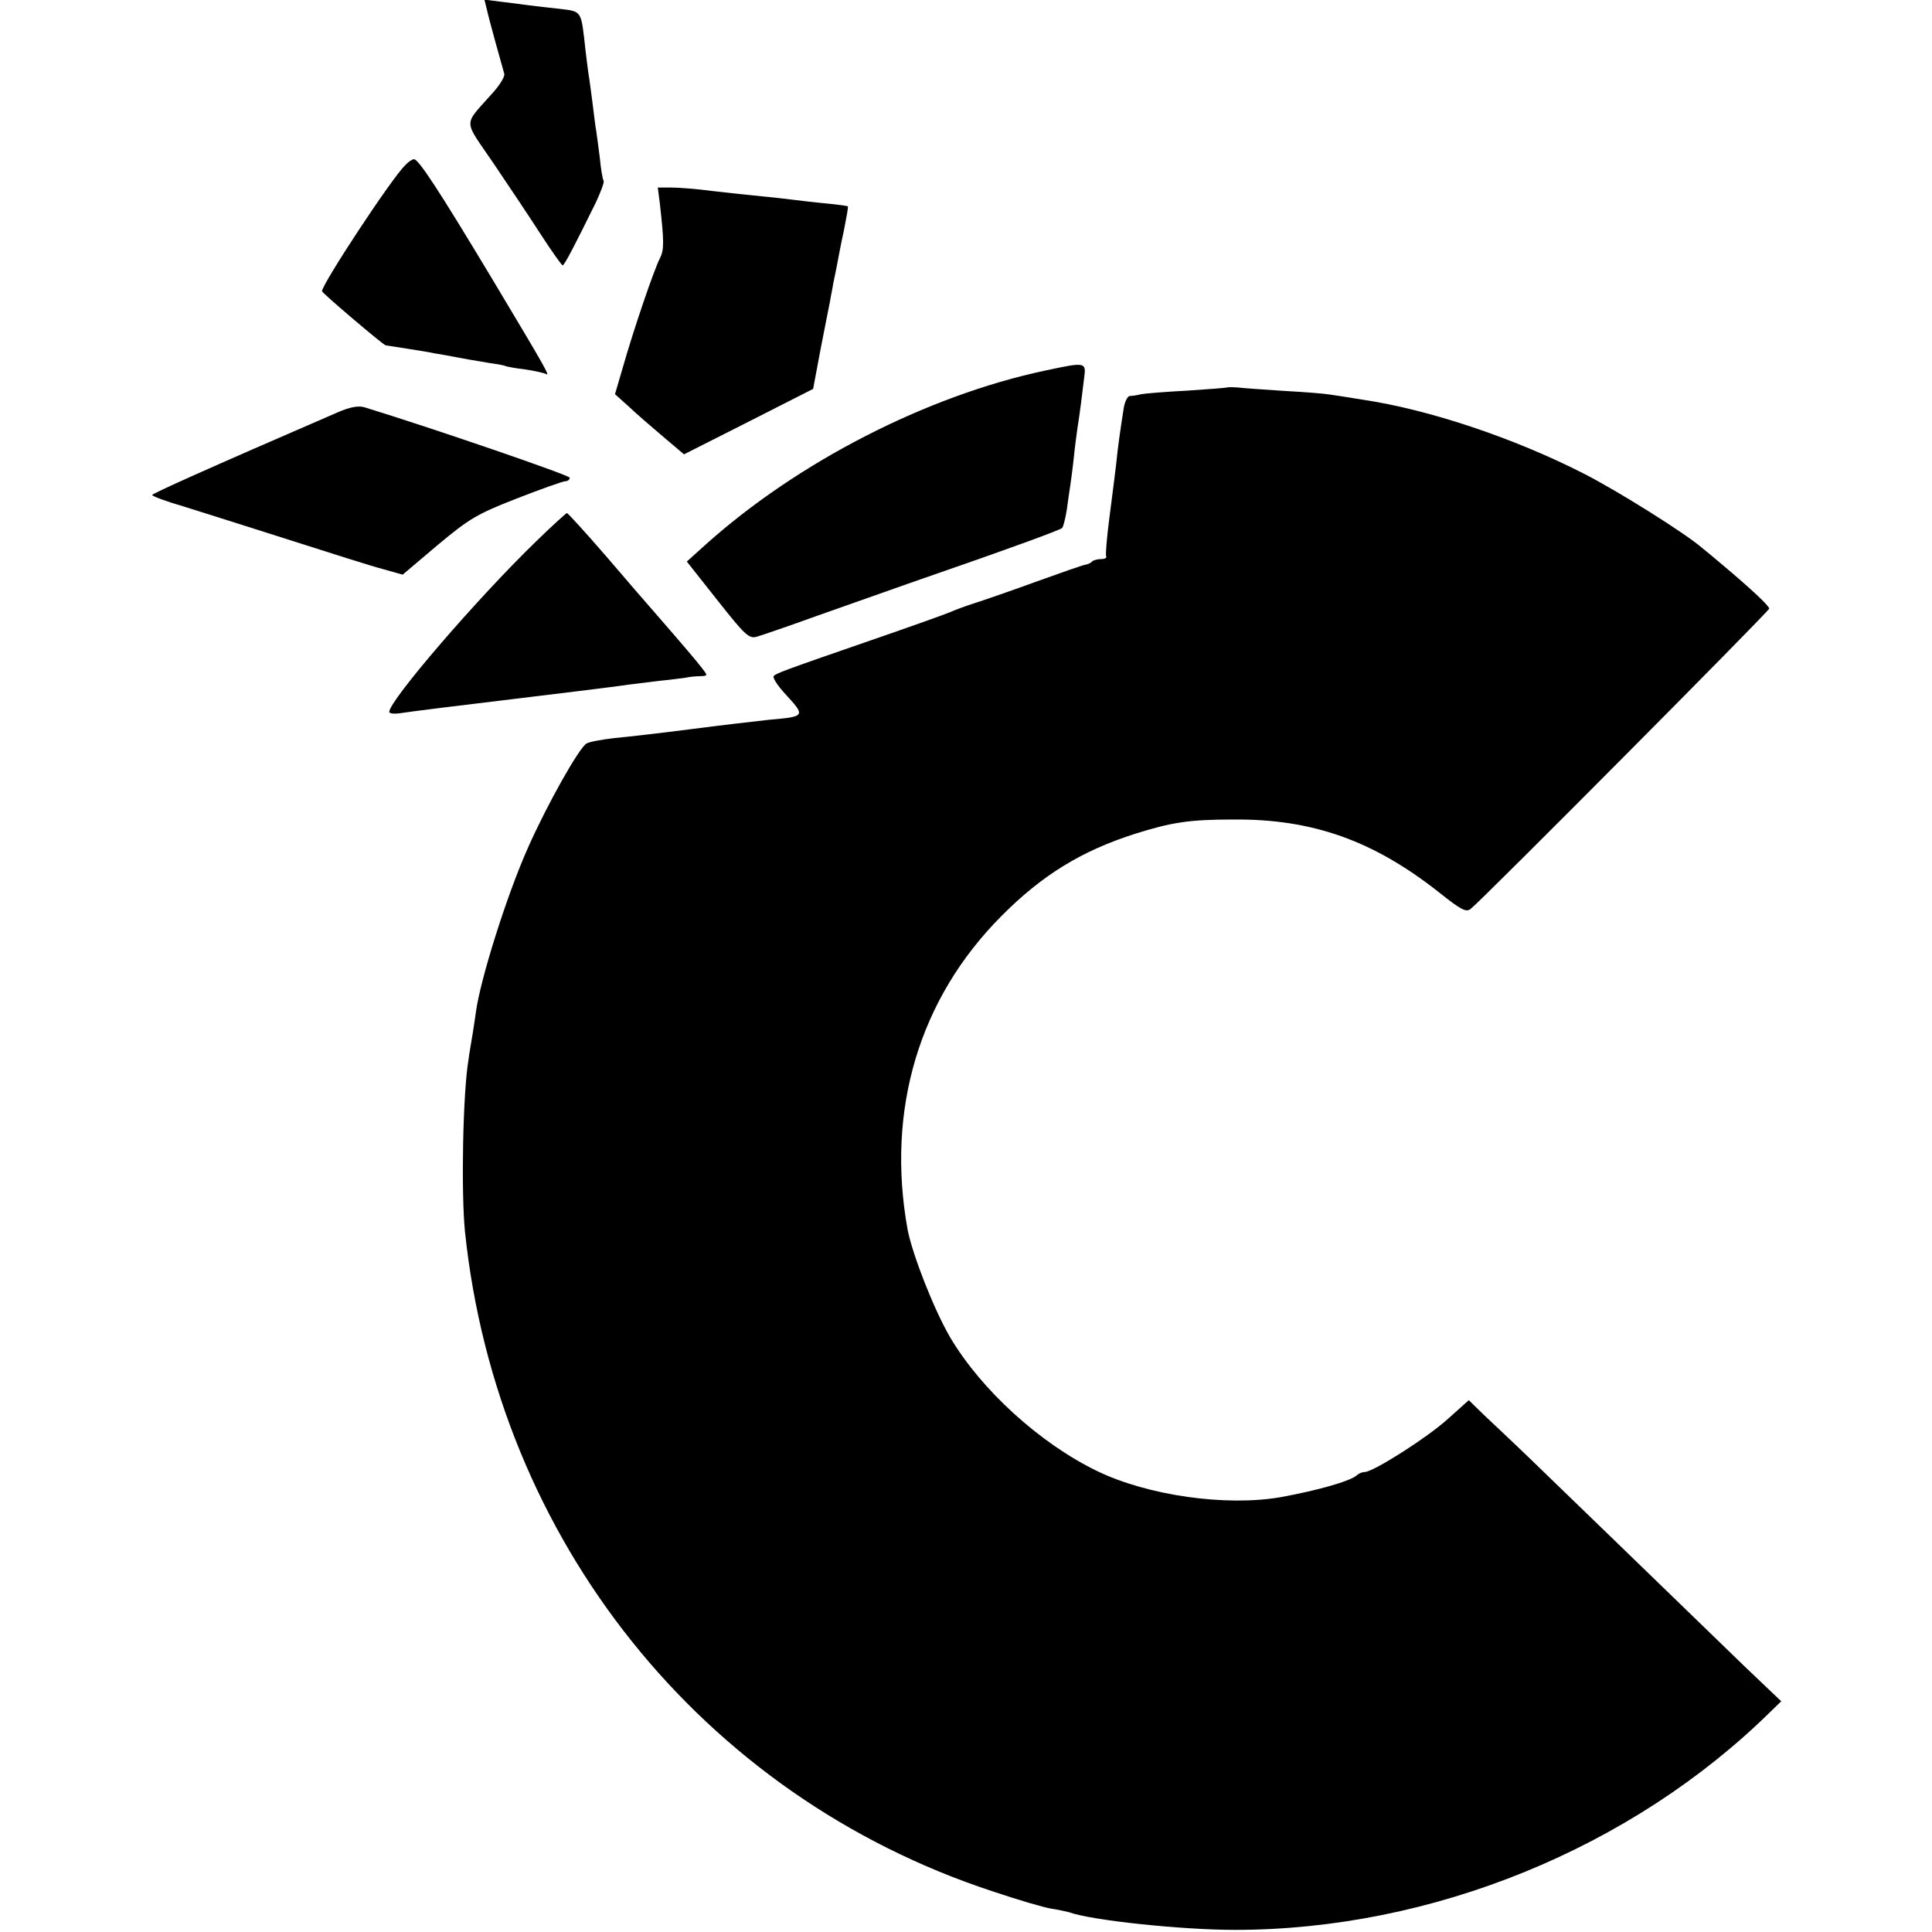
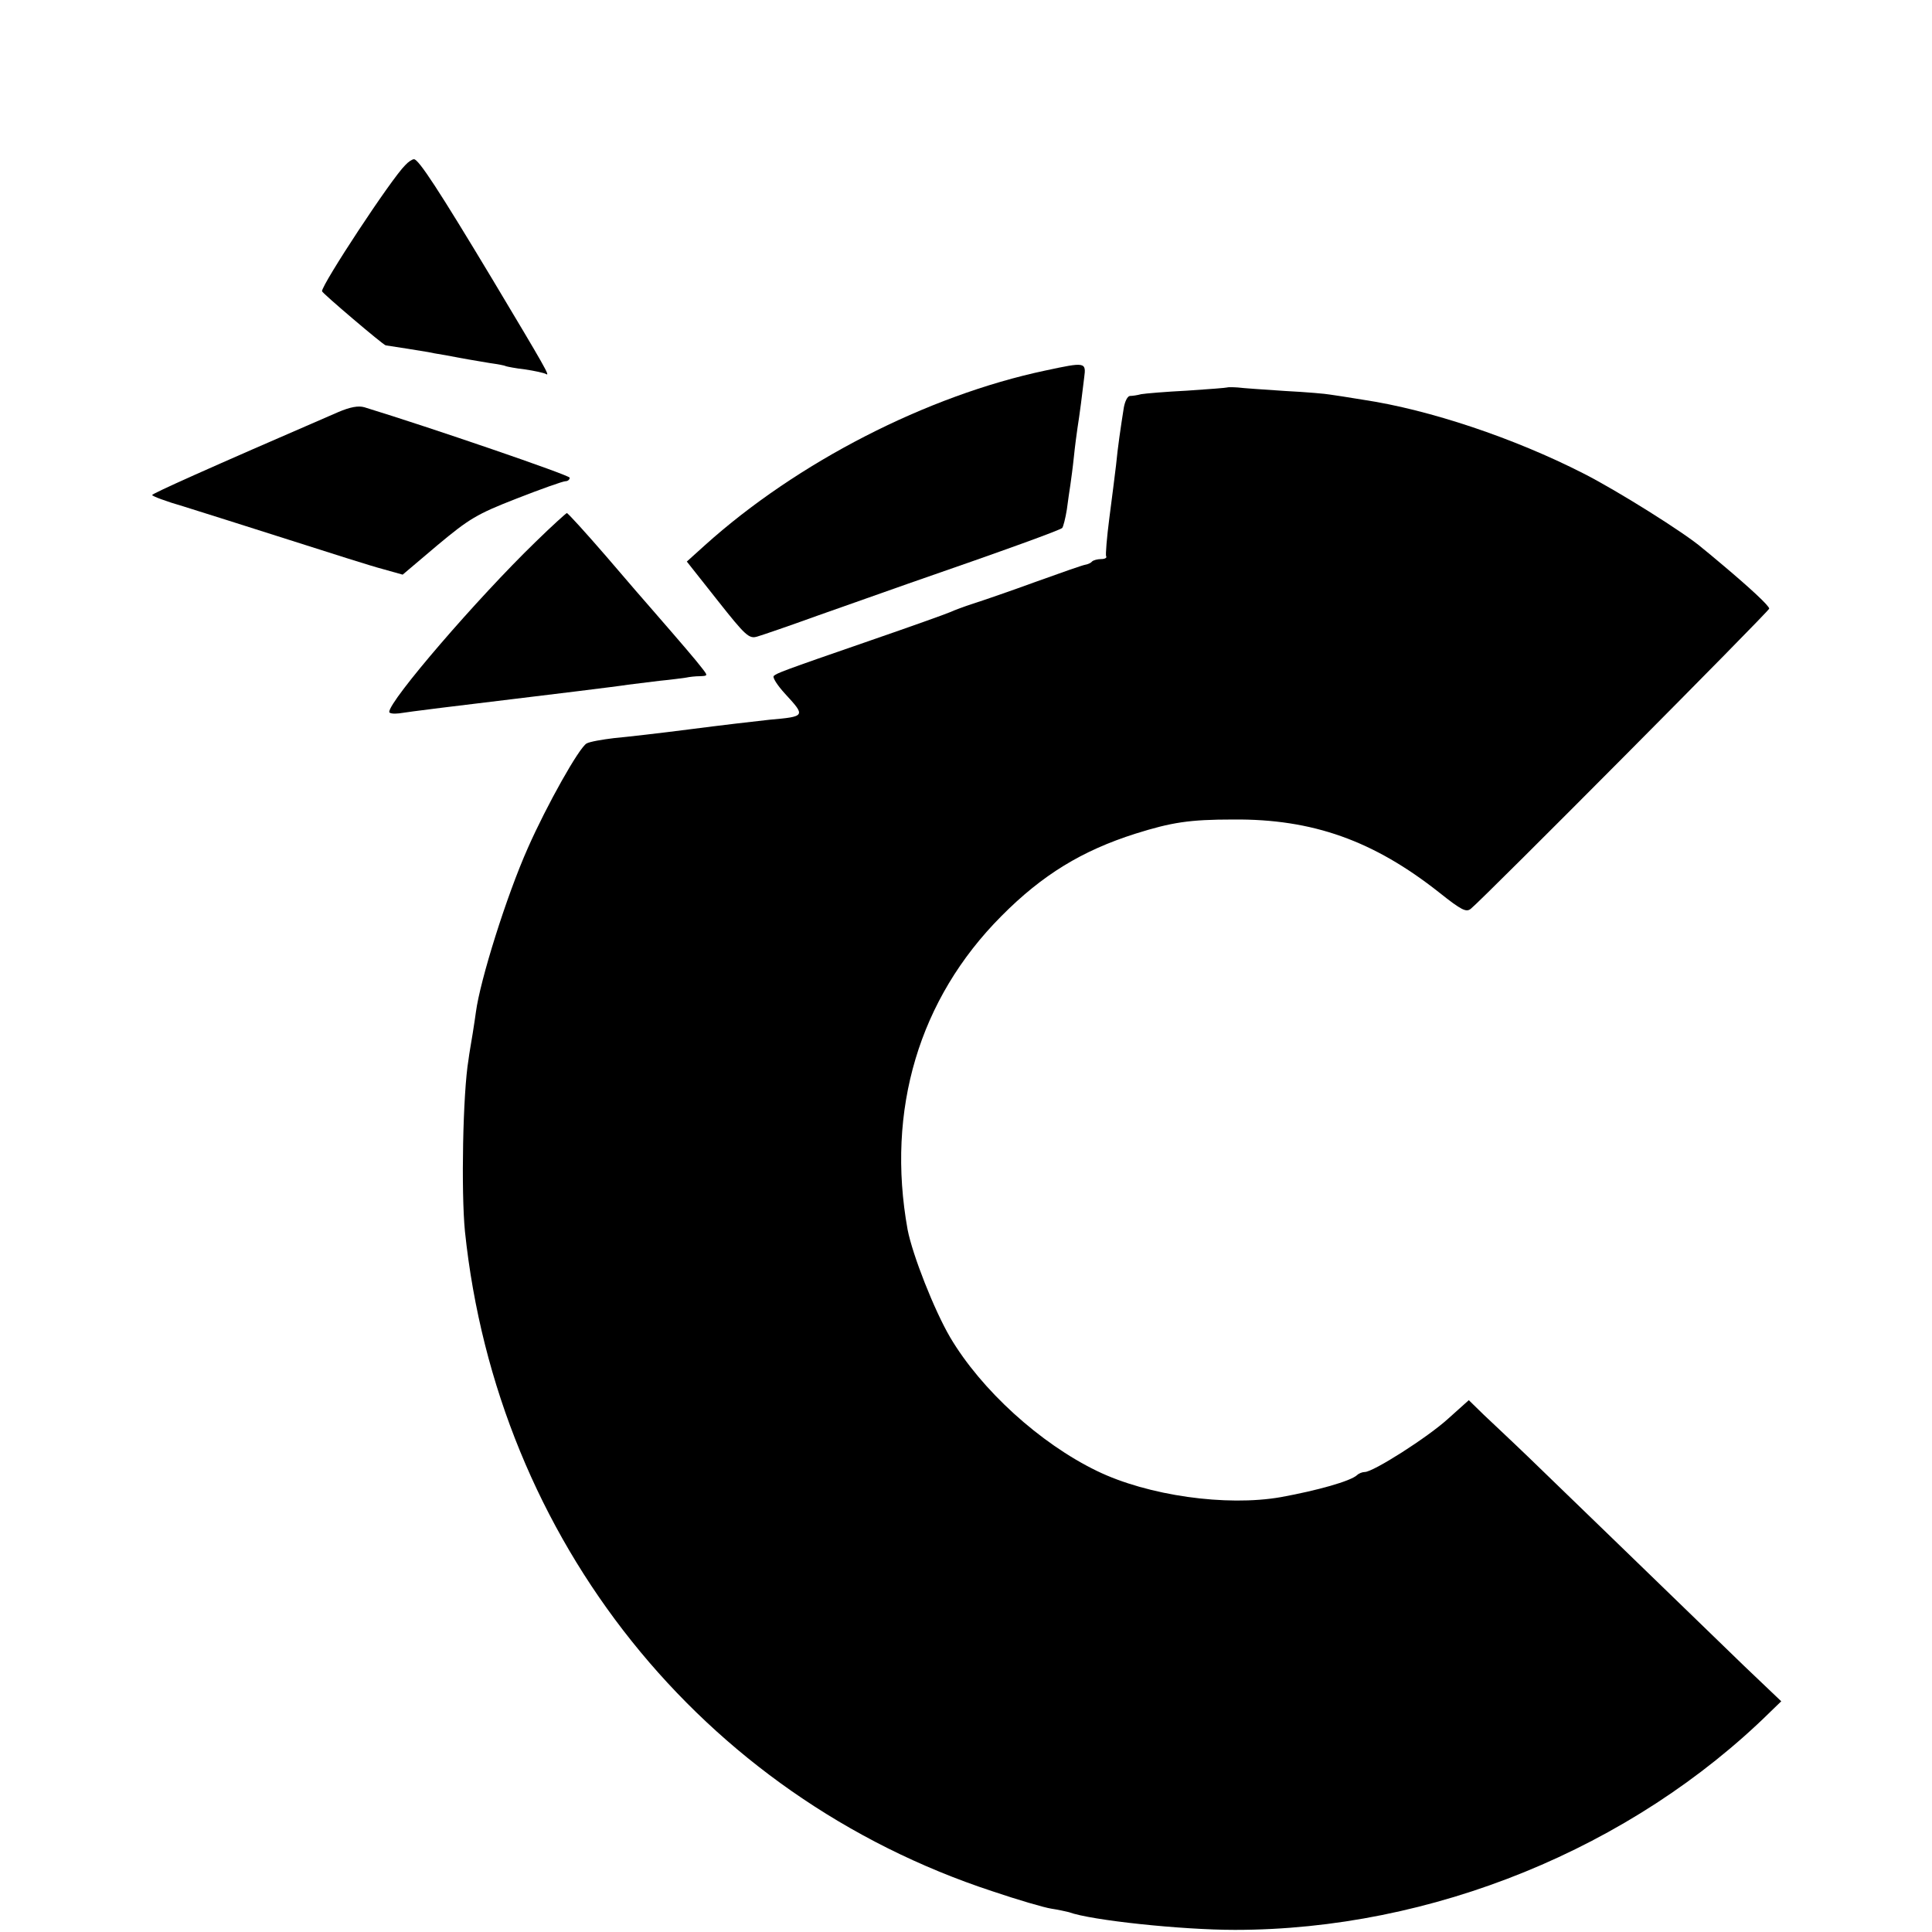
<svg xmlns="http://www.w3.org/2000/svg" version="1.0" width="546pt" height="546pt" viewBox="0 0 546 546" preserveAspectRatio="xMidYMid meet">
  <g transform="translate(0,546) scale(0.1,-0.1)" fill="#000000" stroke="none">
-     <path d="M1376 5433 c6 -28 42 -157 49 -181 3 -7 -12 -32 -33 -55 -84 -95 -84 -71 3 -199 42 -62 102 -152 133 -200 31 -48 59 -87 62 -88 5 0 35 58 94 178 14 30 24 57 22 61 -3 4 -8 34 -11 66 -4 33 -9 67 -10 75 -2 9 -6 43 -10 75 -4 33 -9 67 -10 75 -2 9 -6 43 -10 75 -13 117 -9 112 -73 120 -31 3 -70 8 -87 10 -16 2 -51 7 -78 10 l-48 6 7 -28z" />
    <path d="M1145 4993 c-39 -38 -235 -336 -235 -356 0 -5 173 -152 180 -153 9 -1 115 -18 120 -19 3 -1 25 -5 50 -9 25 -5 54 -10 65 -12 10 -2 37 -6 59 -10 22 -3 43 -7 46 -9 3 -1 27 -6 54 -9 27 -4 54 -10 59 -13 13 -8 -2 18 -151 267 -152 253 -209 340 -222 340 -5 0 -16 -7 -25 -17z" />
-     <path d="M1865 4883 c12 -107 12 -129 0 -153 -16 -30 -75 -203 -105 -309 l-22 -75 39 -35 c21 -20 65 -58 97 -85 l59 -50 182 92 183 93 21 112 c12 61 24 123 27 137 2 14 7 36 9 50 3 14 8 38 11 54 3 16 11 59 19 95 7 36 13 67 11 68 -1 1 -29 5 -61 8 -33 3 -73 8 -90 10 -16 2 -57 7 -90 10 -33 3 -96 10 -140 15 -44 6 -97 10 -118 10 l-38 0 6 -47z" />
    <path d="M2955 4413 c-336 -71 -703 -260 -963 -494 l-51 -46 87 -110 c79 -100 89 -109 112 -102 14 4 90 30 170 59 80 28 195 69 255 90 289 100 431 152 437 158 3 4 9 27 13 52 3 25 8 56 10 70 2 14 7 50 10 80 3 30 8 66 10 80 6 37 14 100 19 143 6 44 3 44 -109 20z" />
    <path d="M3468 4365 c-2 -1 -52 -5 -113 -9 -60 -3 -119 -8 -130 -10 -11 -3 -25 -5 -32 -5 -7 -1 -14 -16 -17 -33 -9 -57 -17 -111 -22 -163 -3 -27 -12 -95 -19 -150 -7 -54 -11 -103 -9 -107 3 -4 -3 -8 -14 -8 -10 0 -22 -3 -26 -7 -3 -4 -12 -8 -19 -9 -7 -1 -70 -23 -142 -49 -71 -26 -150 -53 -175 -61 -25 -8 -54 -19 -65 -24 -11 -5 -112 -41 -225 -80 -255 -88 -263 -92 -273 -100 -5 -4 10 -27 32 -51 58 -63 58 -64 -44 -73 -38 -4 -140 -16 -225 -27 -85 -11 -182 -22 -215 -25 -33 -4 -68 -10 -77 -15 -21 -11 -113 -175 -166 -295 -61 -137 -135 -374 -147 -464 -1 -8 -5 -35 -9 -60 -4 -25 -10 -58 -12 -75 -16 -95 -21 -373 -10 -485 91 -872 669 -1595 1491 -1865 71 -24 146 -46 166 -49 20 -3 42 -8 50 -10 62 -23 318 -50 469 -50 556 0 1121 230 1514 617 l30 29 -105 100 c-57 55 -215 208 -351 340 -136 131 -268 260 -295 285 -26 25 -67 63 -90 85 l-42 41 -58 -52 c-58 -53 -212 -151 -236 -151 -7 0 -17 -4 -22 -9 -19 -17 -111 -43 -215 -62 -154 -27 -376 4 -520 74 -161 78 -327 229 -415 378 -45 77 -106 232 -120 304 -61 338 32 652 265 886 116 117 228 185 379 233 102 32 152 40 276 40 225 2 397 -60 582 -206 64 -51 77 -57 90 -46 39 32 843 841 843 848 0 8 -54 58 -130 122 -25 21 -51 43 -59 49 -48 42 -243 164 -336 211 -196 100 -435 180 -621 208 -43 7 -87 14 -96 15 -10 2 -66 7 -125 10 -60 4 -120 8 -135 10 -15 1 -29 1 -30 0z" />
    <path d="M955 4295 c-379 -164 -525 -230 -525 -234 0 -3 39 -18 88 -32 48 -15 181 -57 297 -94 116 -37 235 -75 266 -83 l57 -16 98 83 c90 75 111 88 224 132 69 27 131 49 138 49 6 0 12 4 12 10 0 7 -394 142 -580 199 -17 5 -40 1 -75 -14z" />
    <path d="M1513 3928 c-165 -160 -413 -448 -413 -480 0 -4 12 -6 28 -4 23 4 184 24 327 41 74 9 290 35 320 40 17 2 57 7 89 11 33 3 67 8 75 9 9 2 26 4 39 4 23 1 23 1 5 24 -16 21 -58 70 -138 162 -15 17 -74 85 -132 153 -58 67 -108 122 -111 122 -2 0 -43 -37 -89 -82z" />
  </g>
</svg>